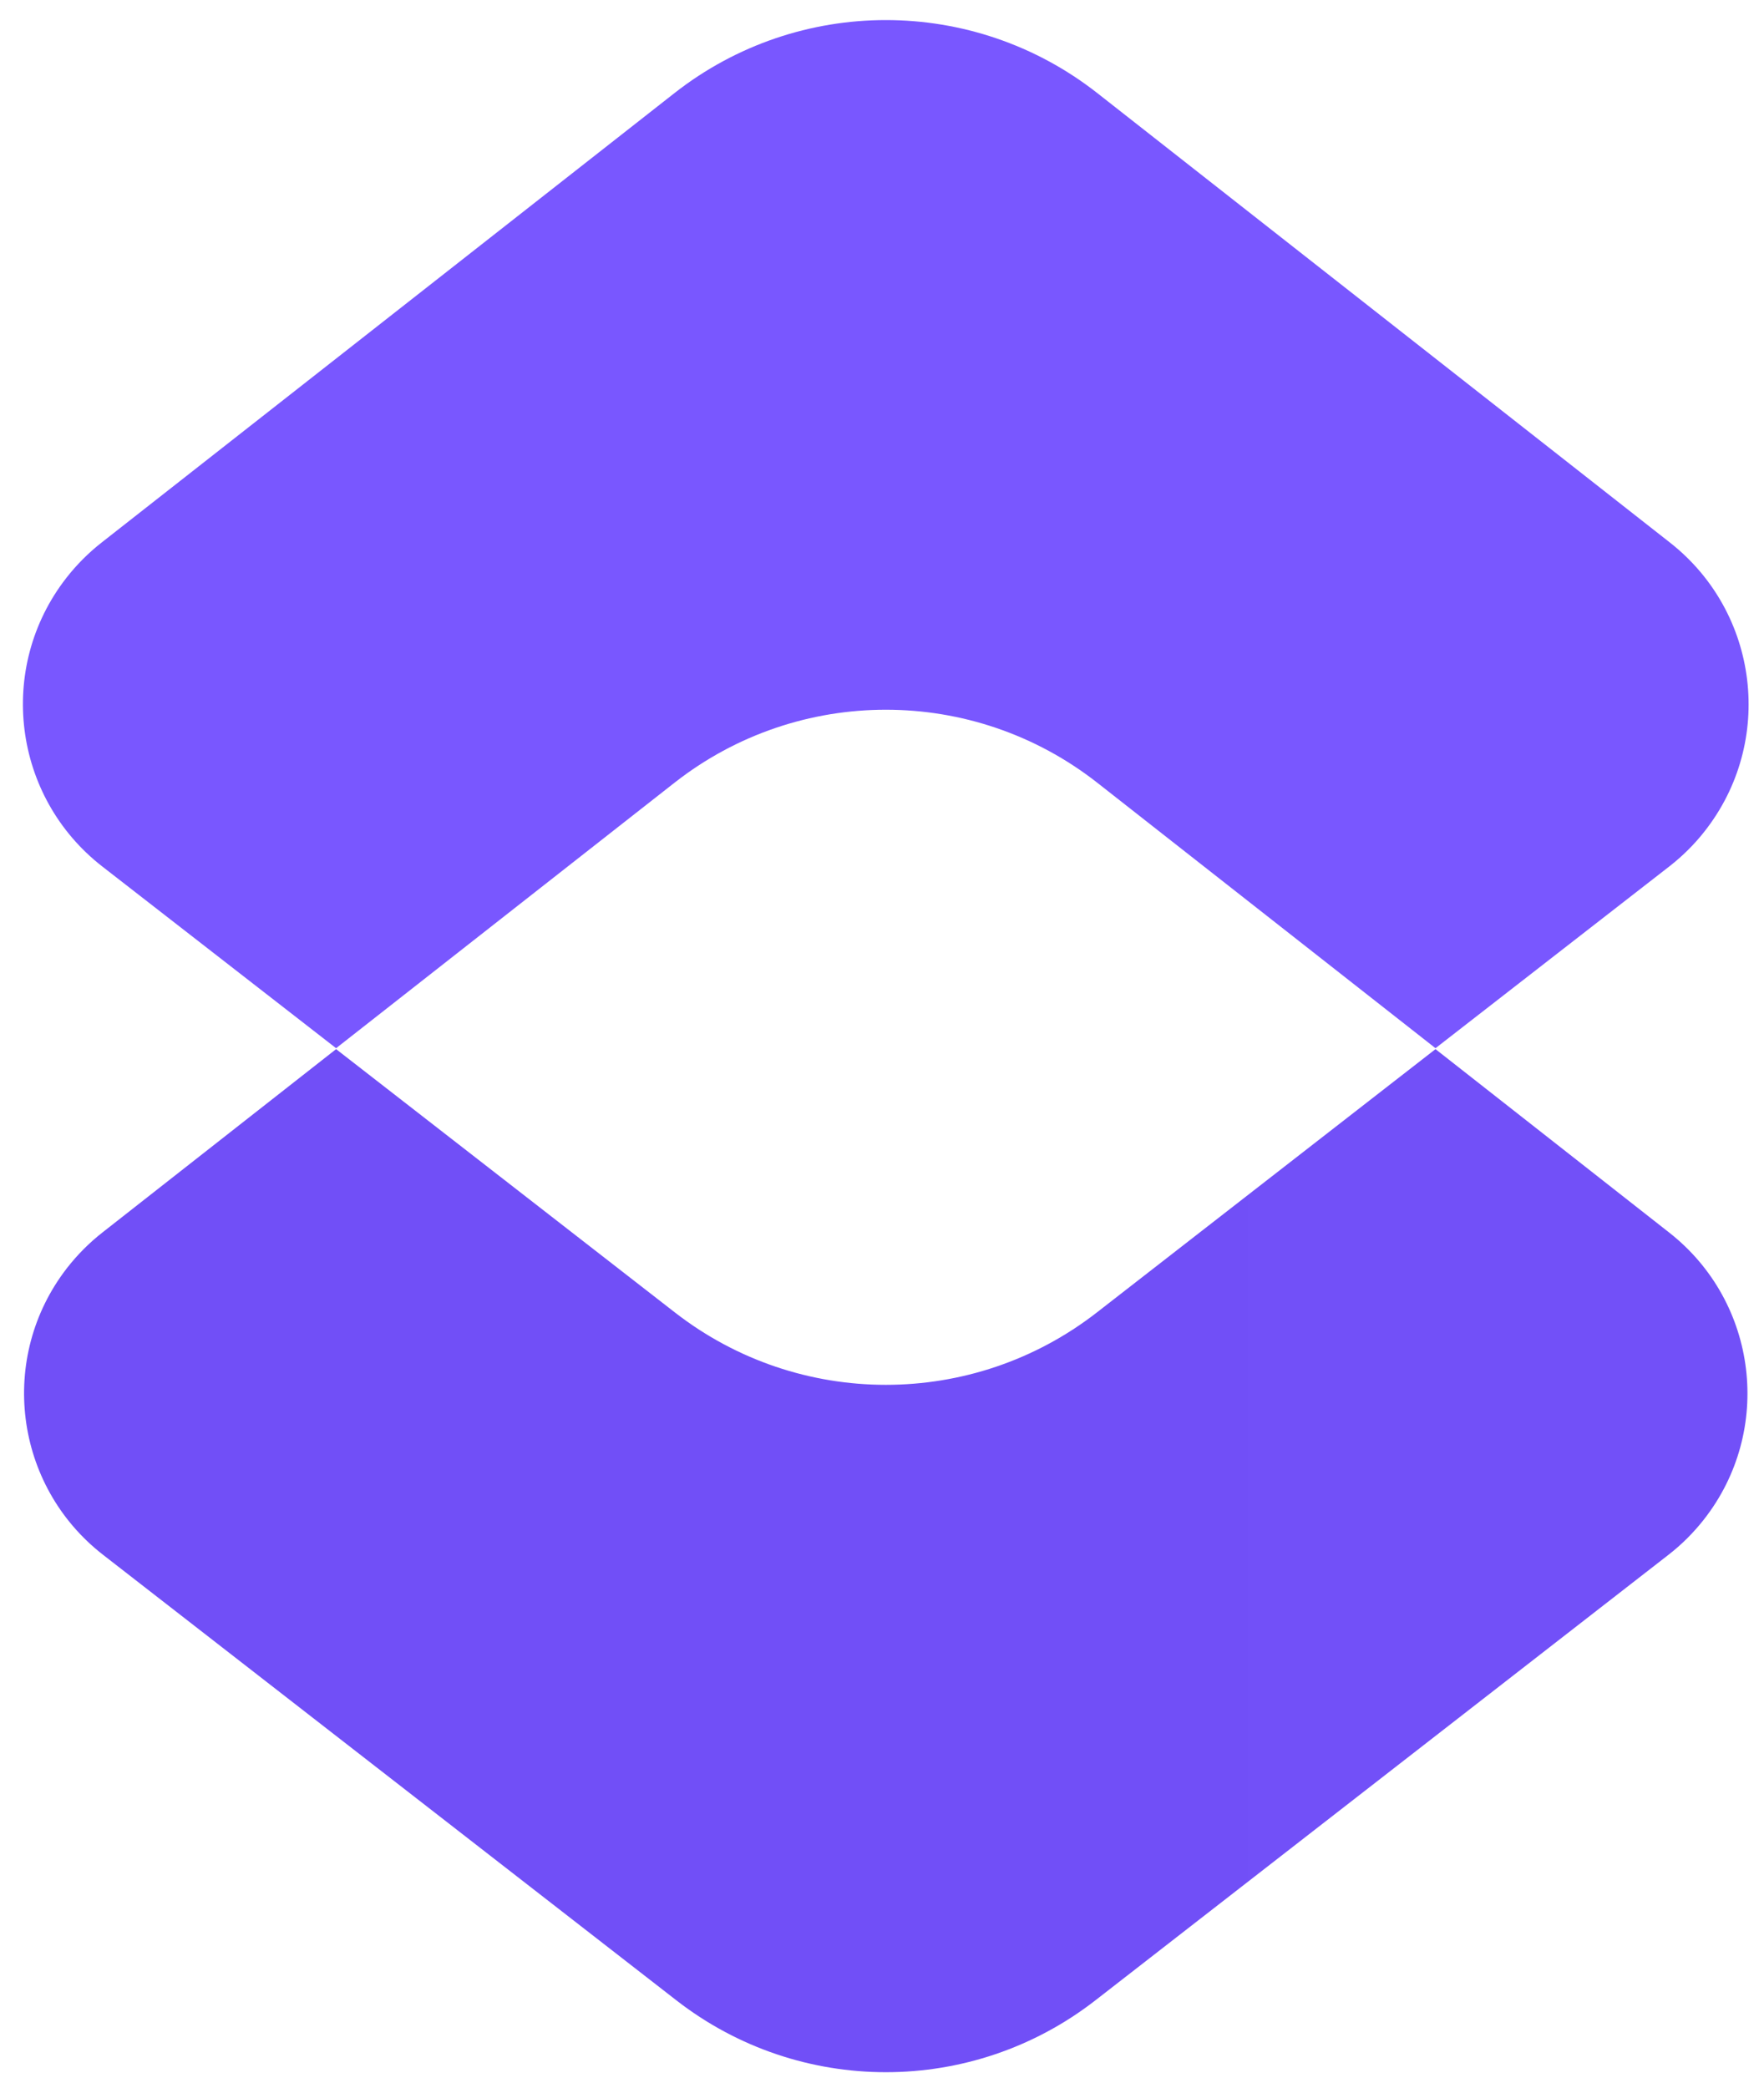
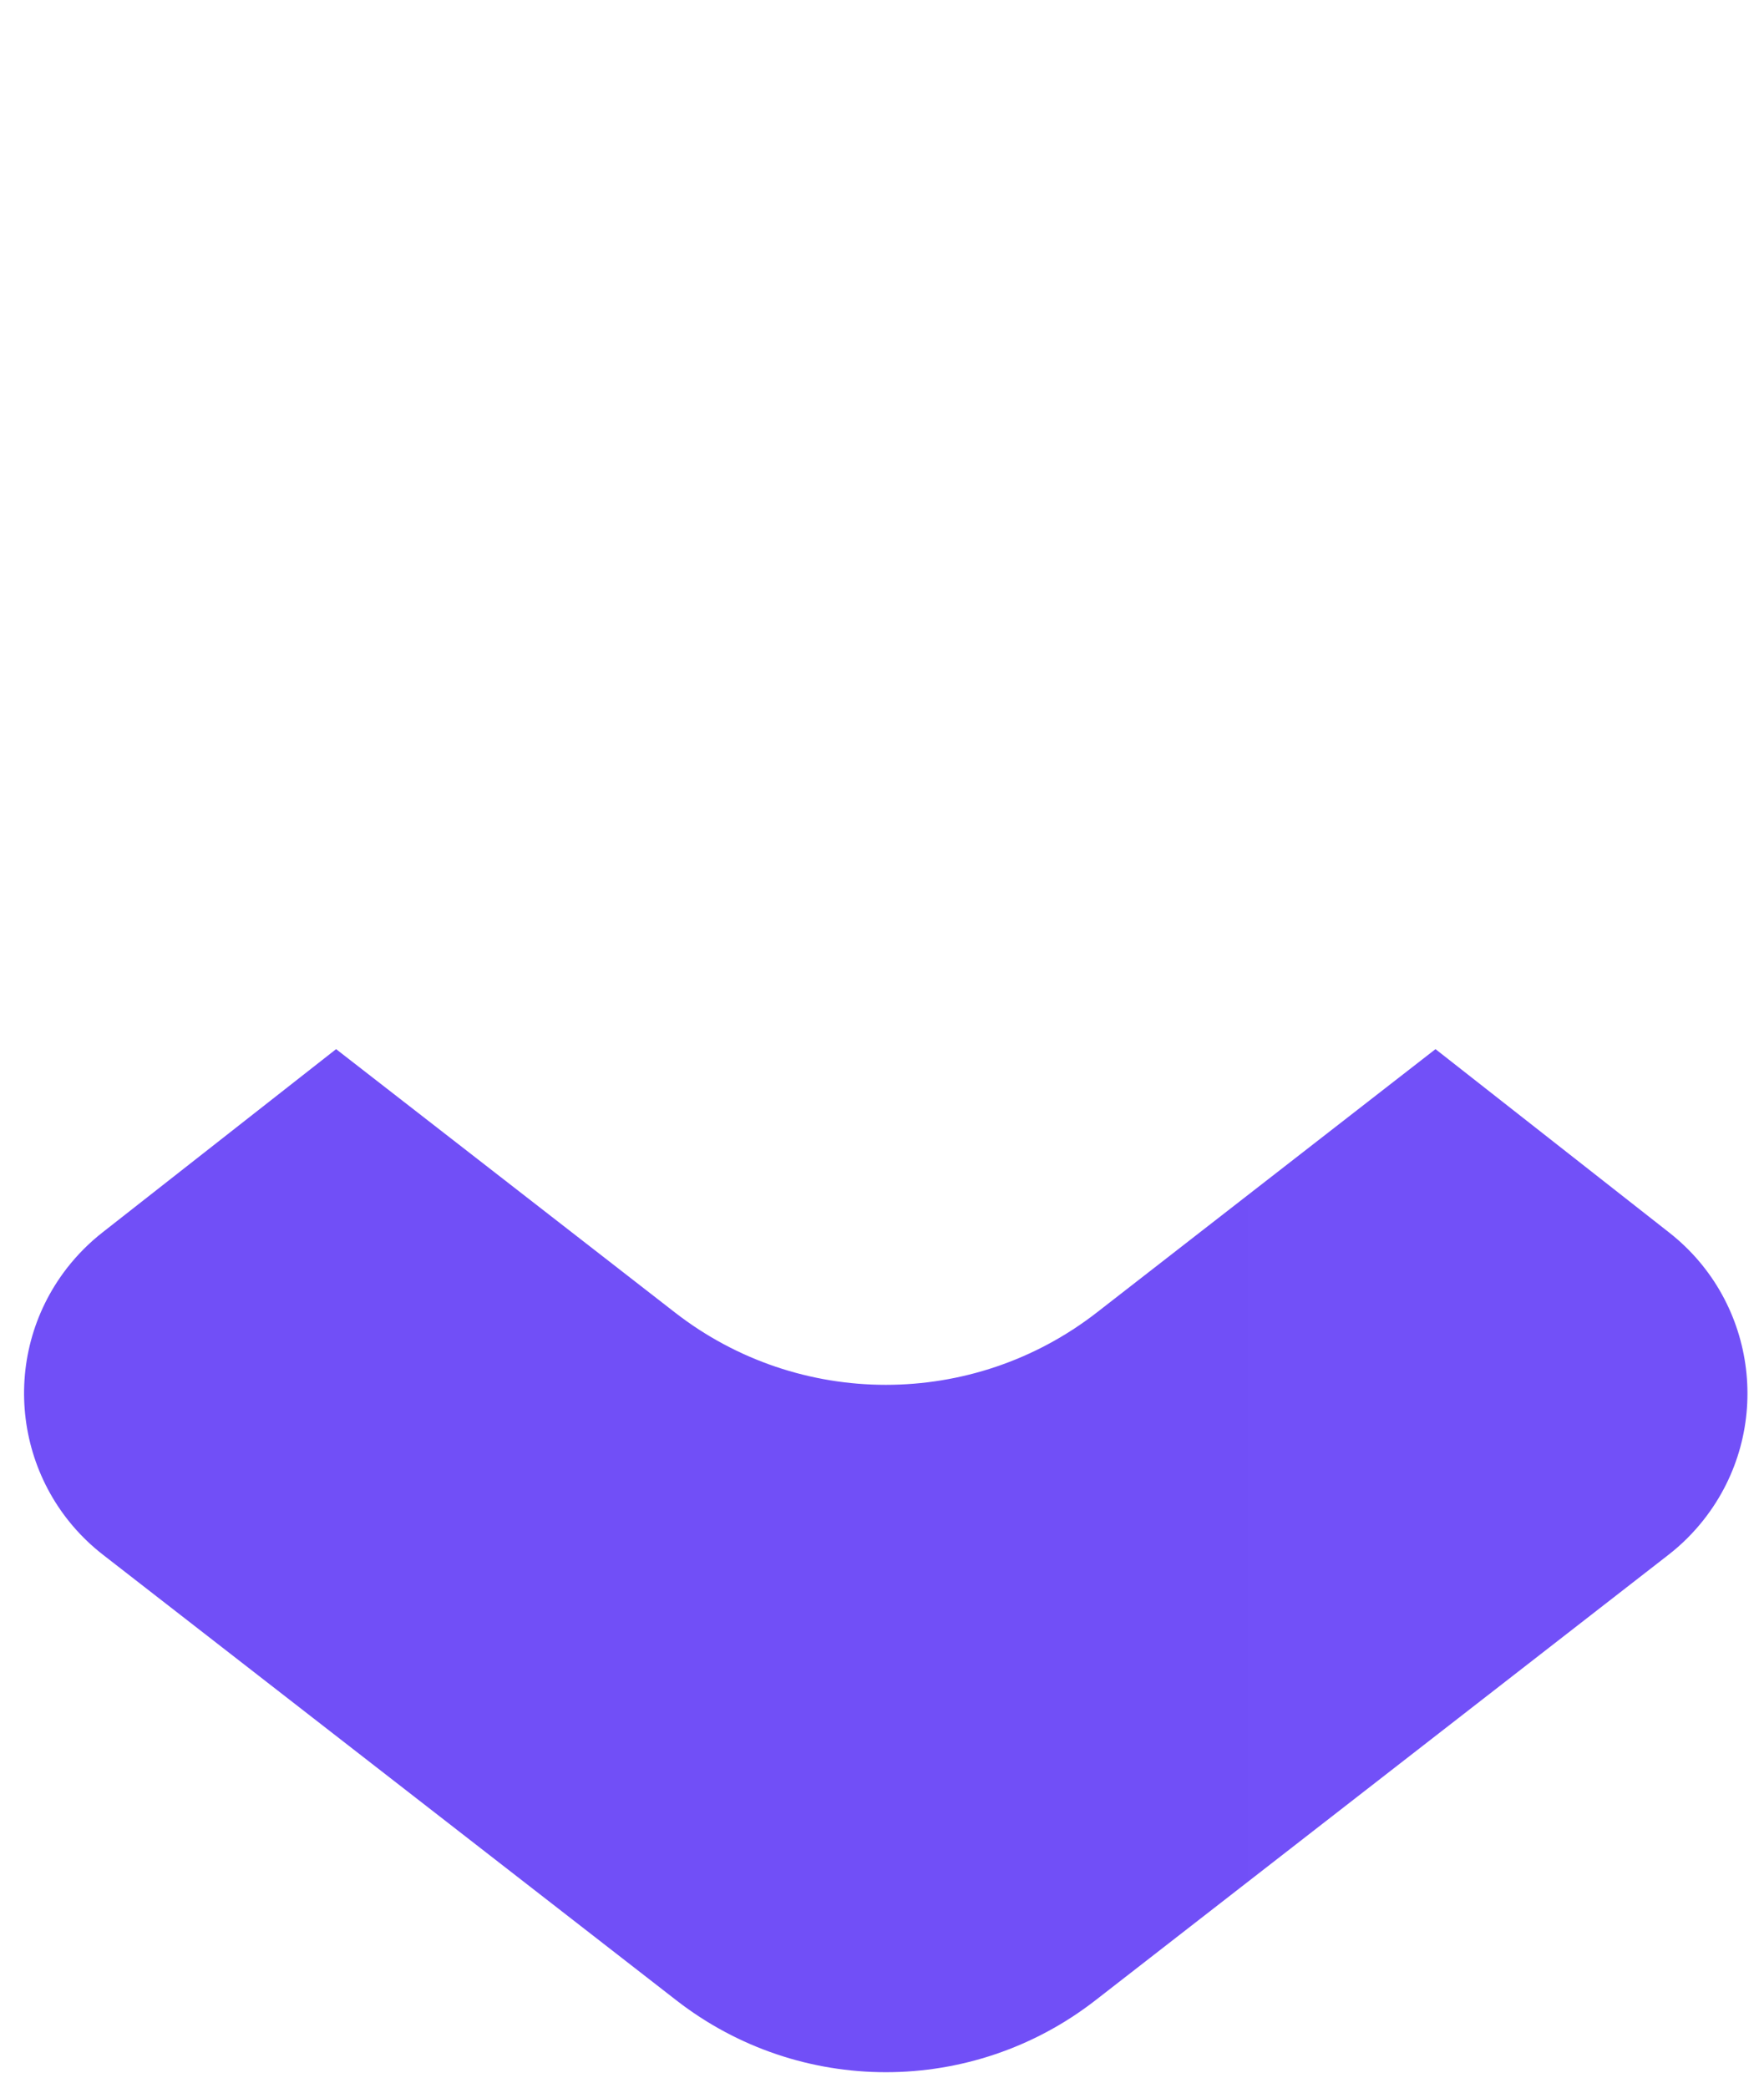
<svg xmlns="http://www.w3.org/2000/svg" width="49" height="58" viewBox="0 0 49 58" fill="none">
  <path fill-rule="evenodd" clip-rule="evenodd" d="M9.336 29.141L2.842 34.236C2.477 34.523 2.148 34.853 1.863 35.219C-0.061 37.695 0.387 41.262 2.862 43.186L18.789 55.562C22.212 58.223 27.005 58.223 30.428 55.561L46.348 43.185C46.714 42.901 47.043 42.572 47.329 42.208C49.265 39.741 48.835 36.173 46.368 34.237L39.875 29.141L30.467 36.456C27.021 39.135 22.196 39.135 18.75 36.457L9.336 29.141Z" fill="url(#paint0_radial_7920_11728)" />
-   <path fill-rule="evenodd" clip-rule="evenodd" d="M39.875 29.115L30.482 21.743C27.034 19.037 22.183 19.037 18.735 21.742L9.336 29.115L2.843 24.069C0.353 22.134 -0.097 18.548 1.838 16.058C2.124 15.69 2.455 15.358 2.822 15.07L18.735 2.586C22.183 -0.119 27.034 -0.119 30.482 2.587L46.388 15.071C48.868 17.017 49.301 20.606 47.354 23.086C47.067 23.453 46.735 23.782 46.367 24.068L39.875 29.115Z" fill="#7957FF" />
  <defs>
    <radialGradient id="paint0_radial_7920_11728" cx="0" cy="0" r="1" gradientUnits="userSpaceOnUse" gradientTransform="translate(-48.672 4744.56) rotate(90) scale(6452.74 1134.95)">
      <stop stop-color="#5D3BE3" />
      <stop offset="1" stop-color="#7957FF" />
    </radialGradient>
  </defs>
</svg>